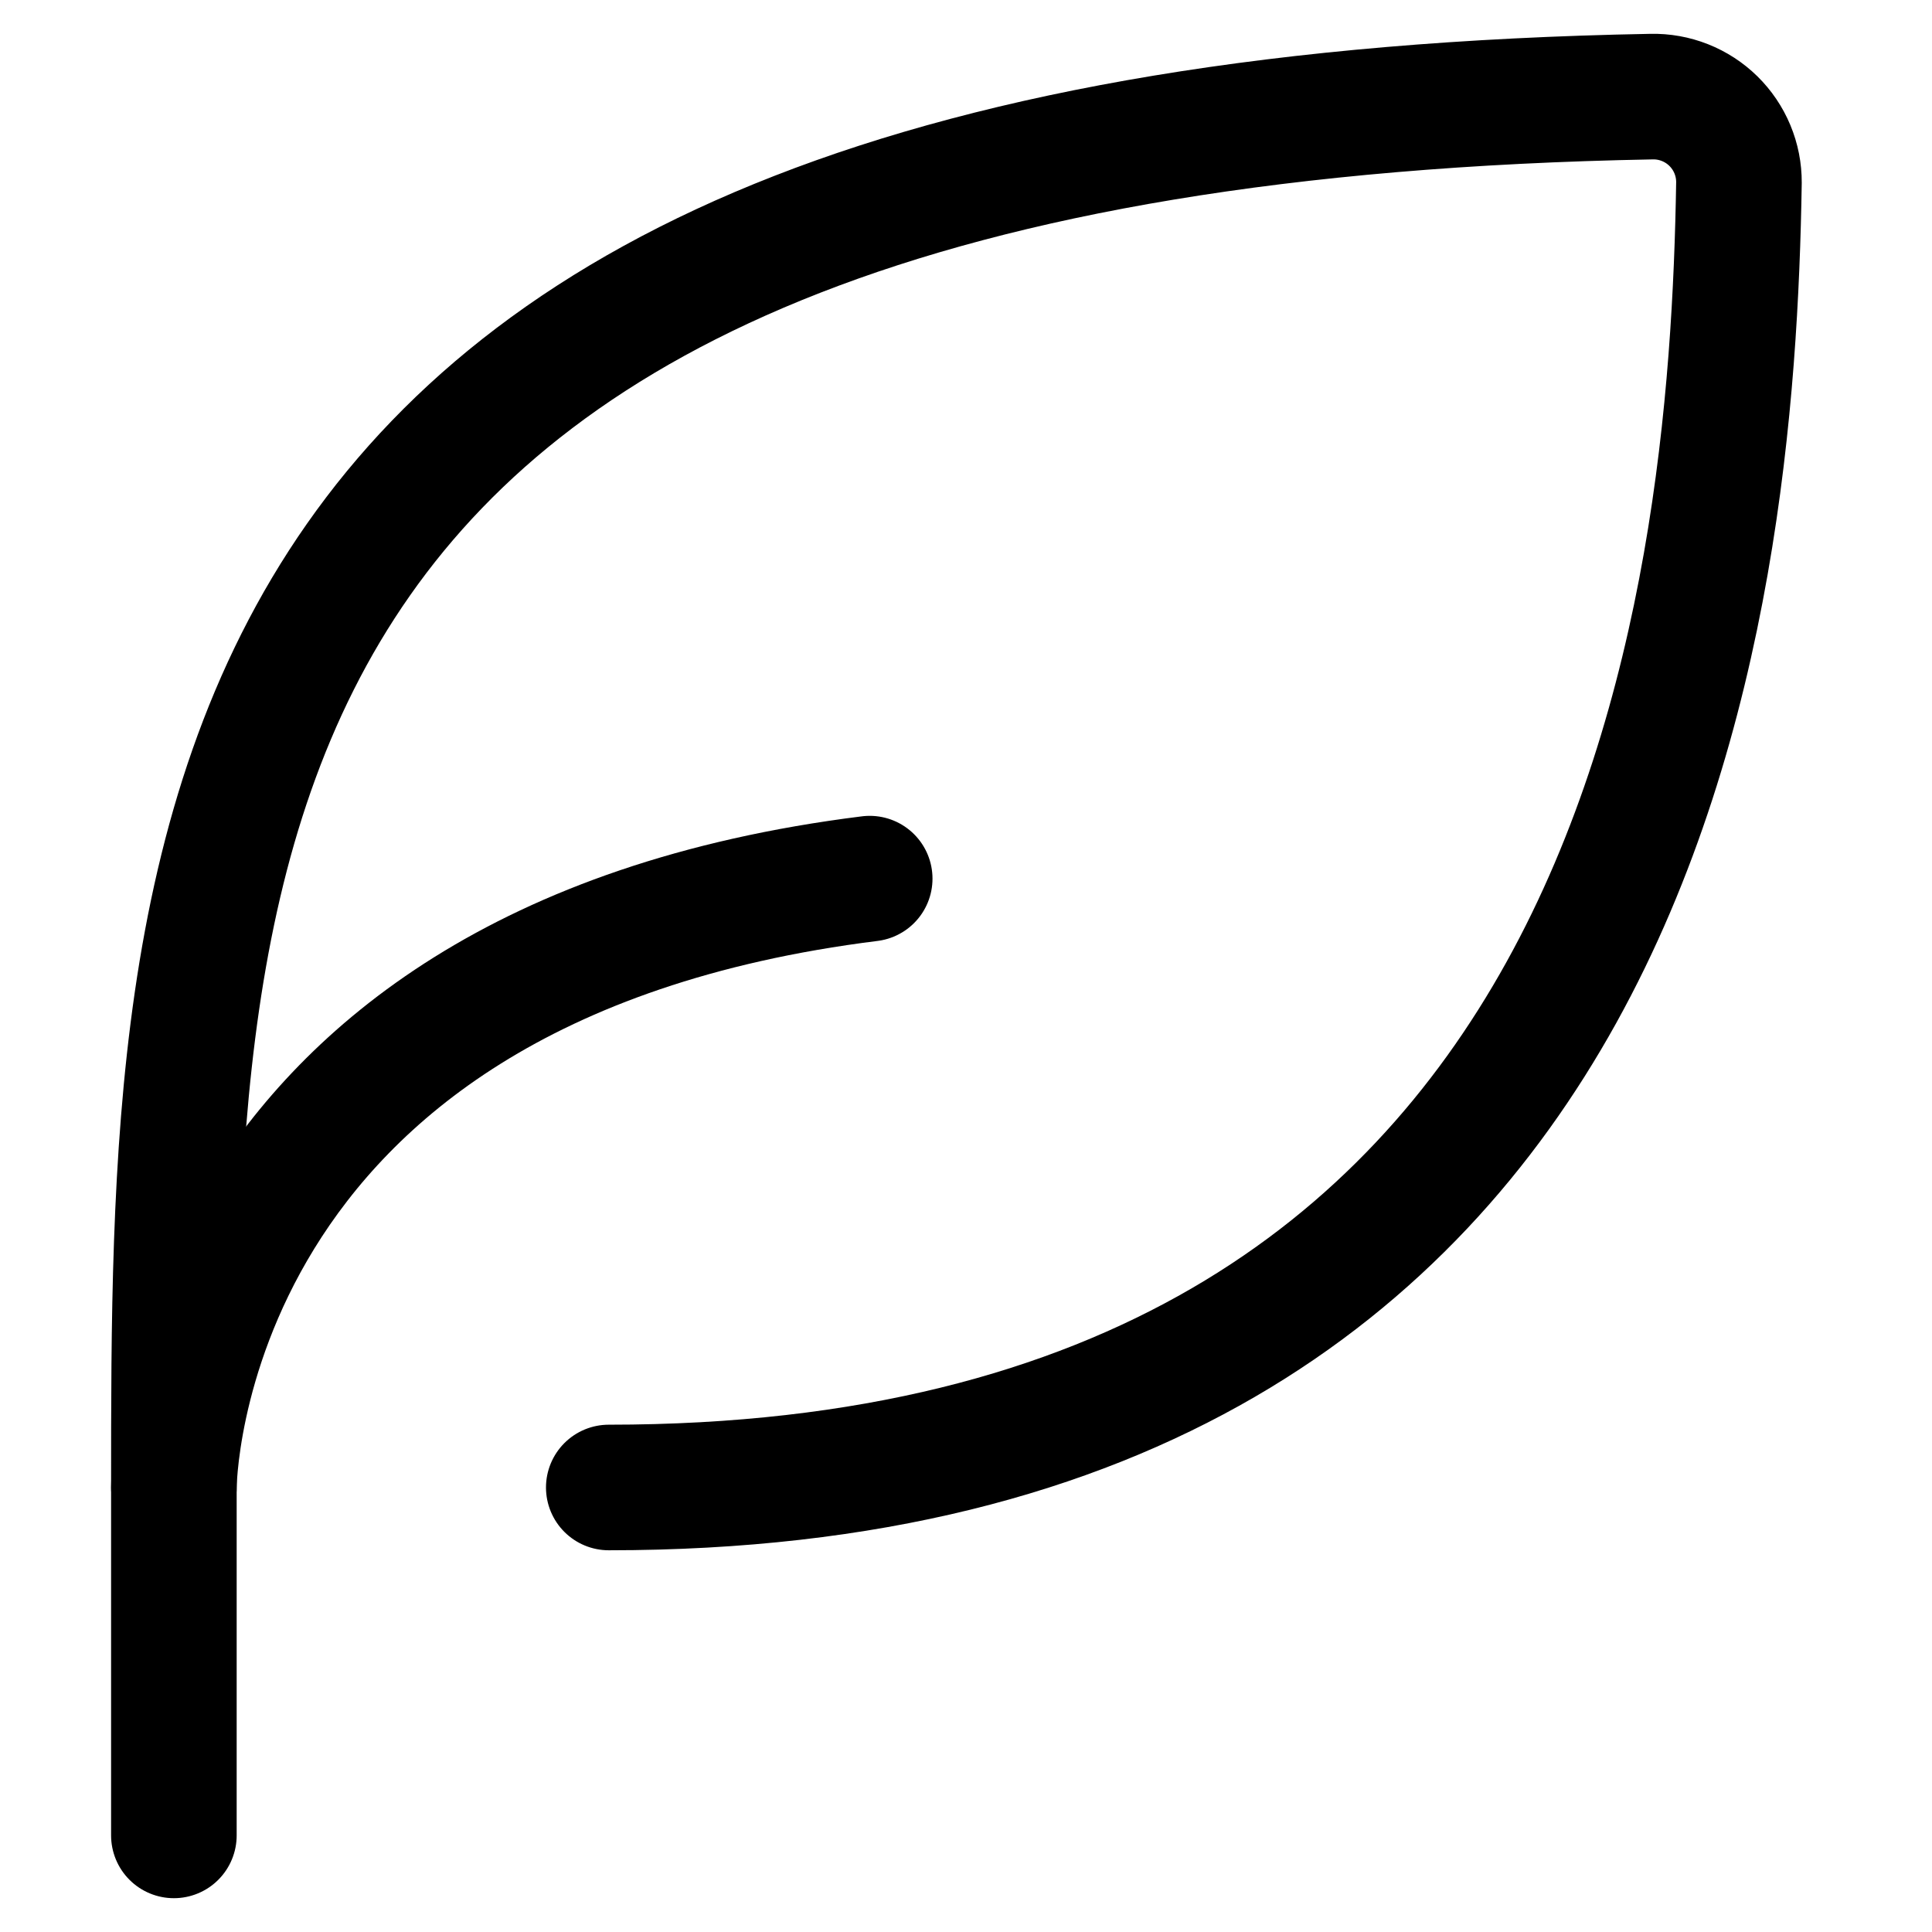
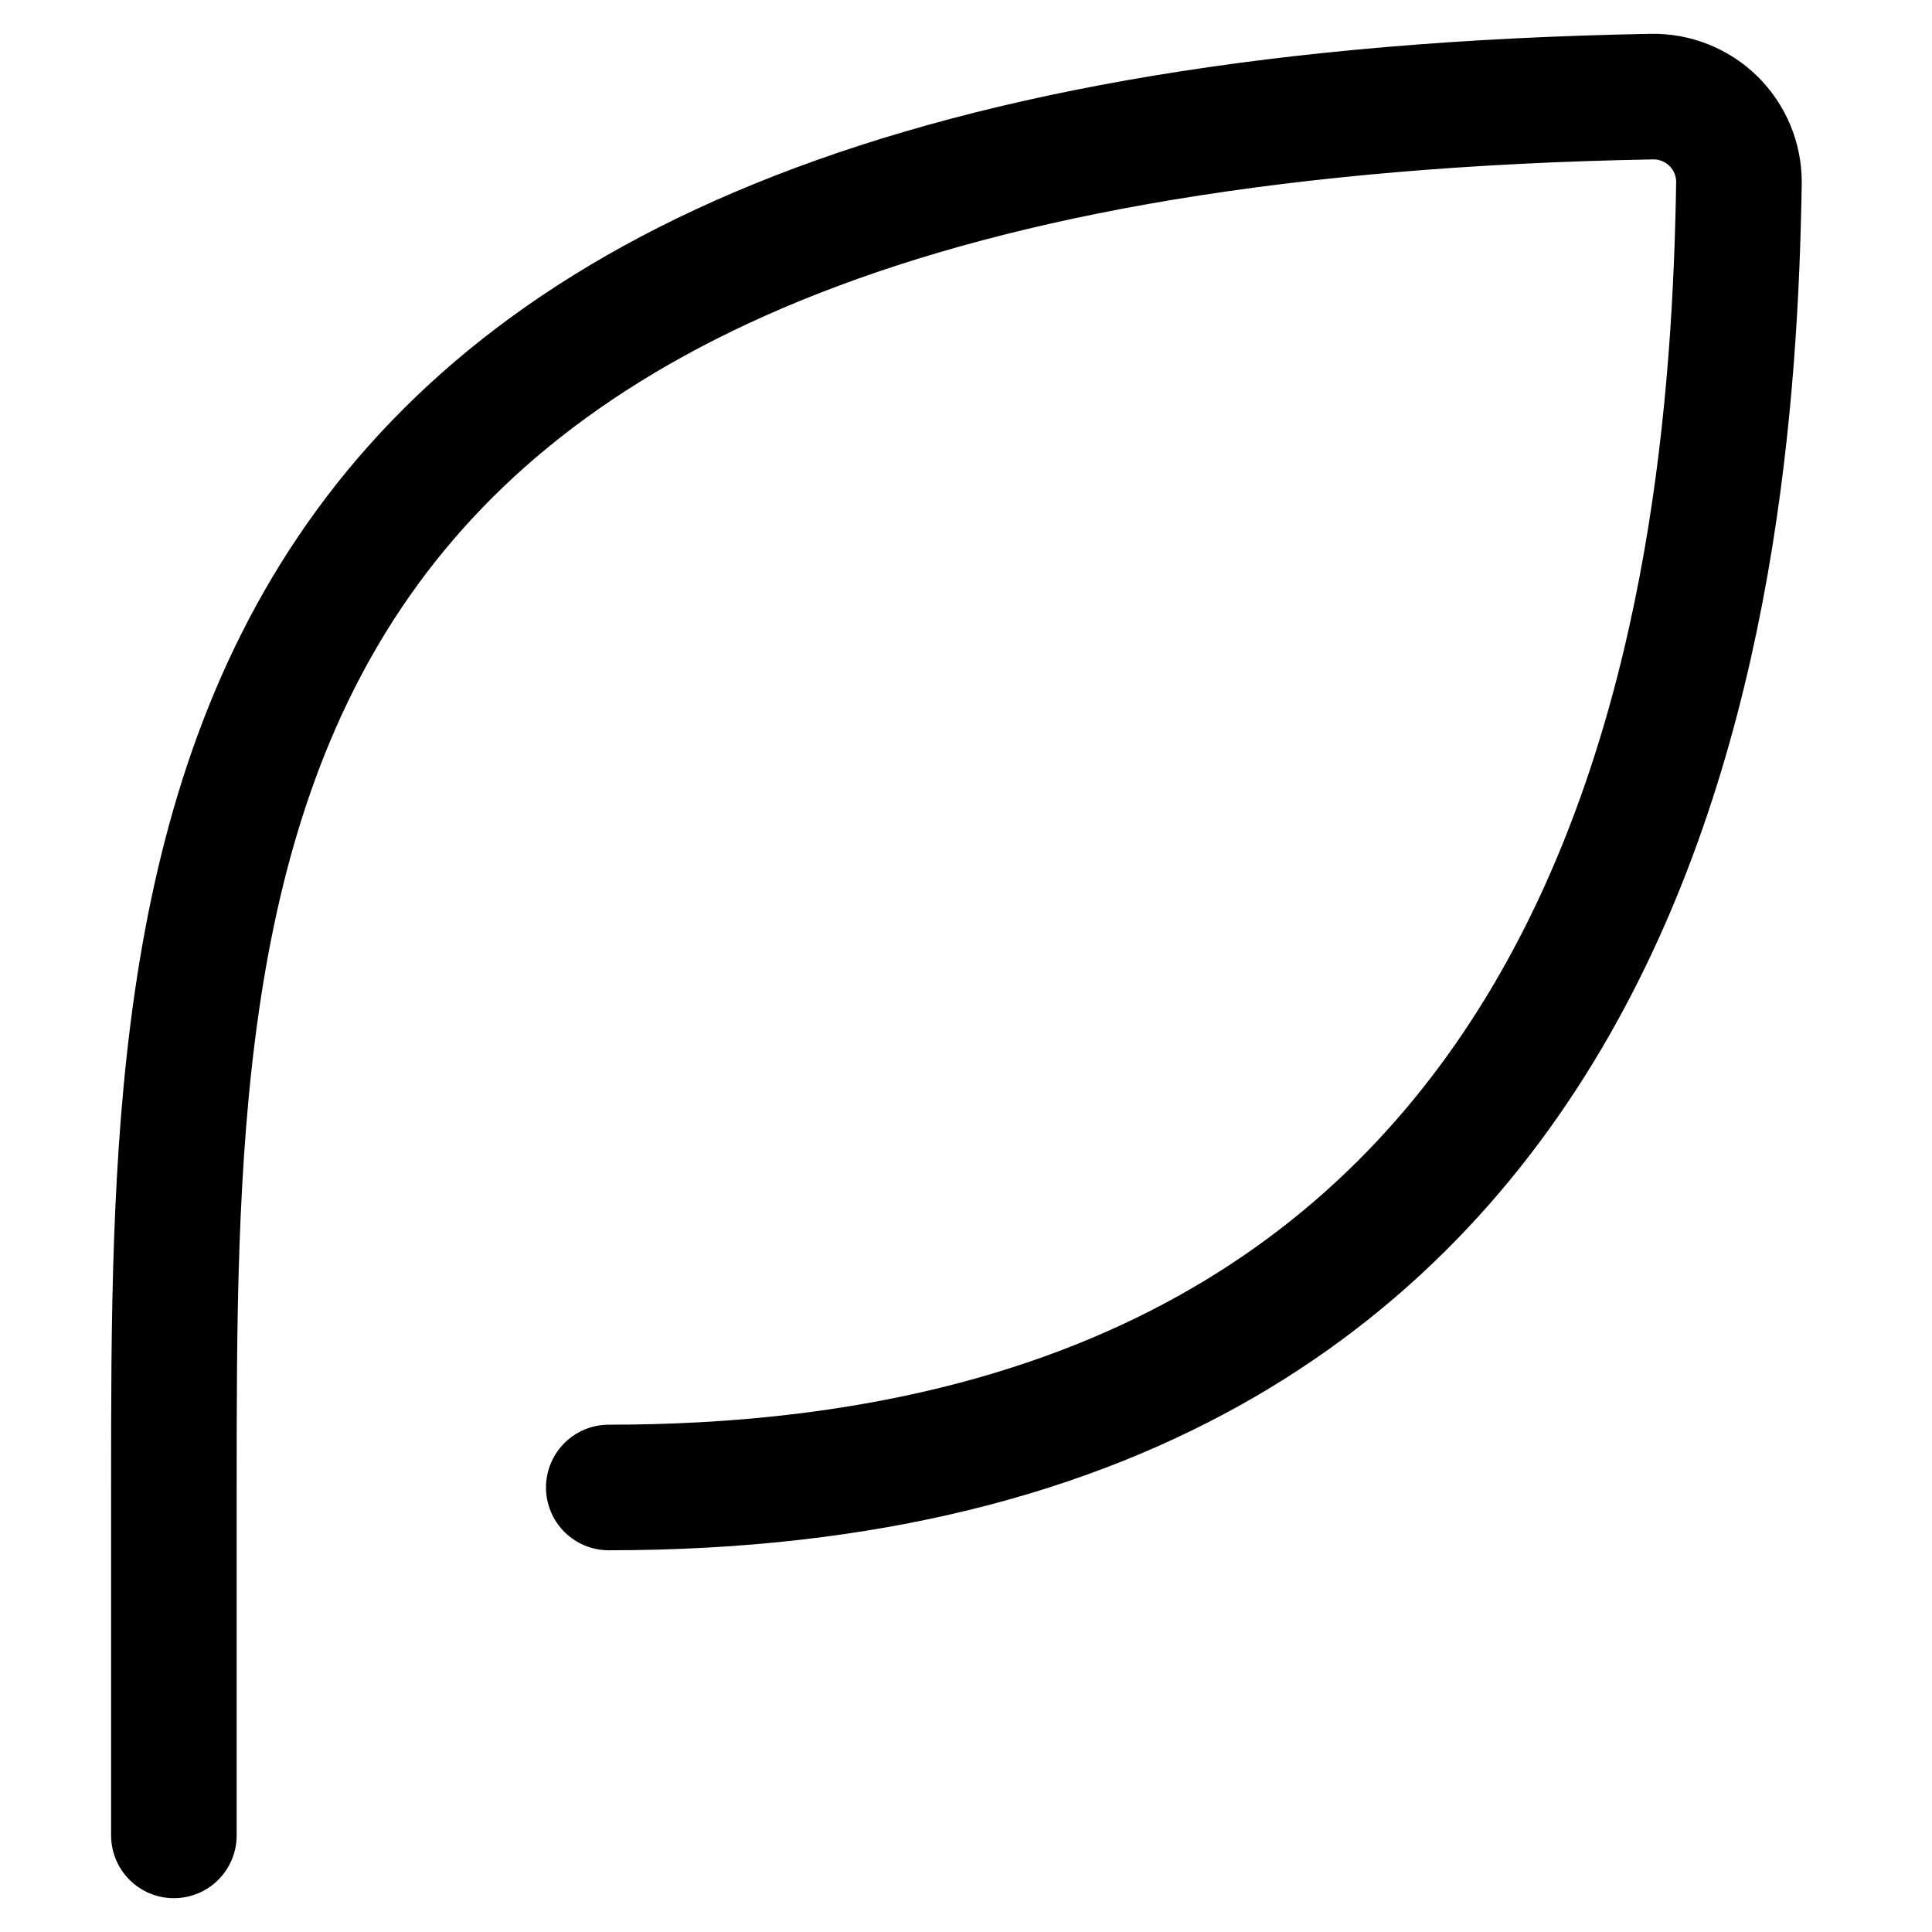
<svg xmlns="http://www.w3.org/2000/svg" fill="none" viewBox="0 0 100 100" height="100%" width="100%" style="fill: none">
  <path stroke-linejoin="round" stroke-linecap="round" stroke-width="6.5" stroke="currentColor" d="M31.51 76.992C85.331 76.992 89.662 31.207 90.008 9.449C90.011 8.857 89.896 8.271 89.668 7.724C89.441 7.178 89.106 6.683 88.684 6.268C88.262 5.853 87.76 5.528 87.21 5.31C86.66 5.092 86.071 4.987 85.479 5.001C9 6.406 9 43.484 9 76.992V95" />
-   <path stroke-linejoin="round" stroke-linecap="round" stroke-width="6.5" stroke="currentColor" d="M9 76.992C9 76.992 9 49.98 45.016 45.478" />
</svg>